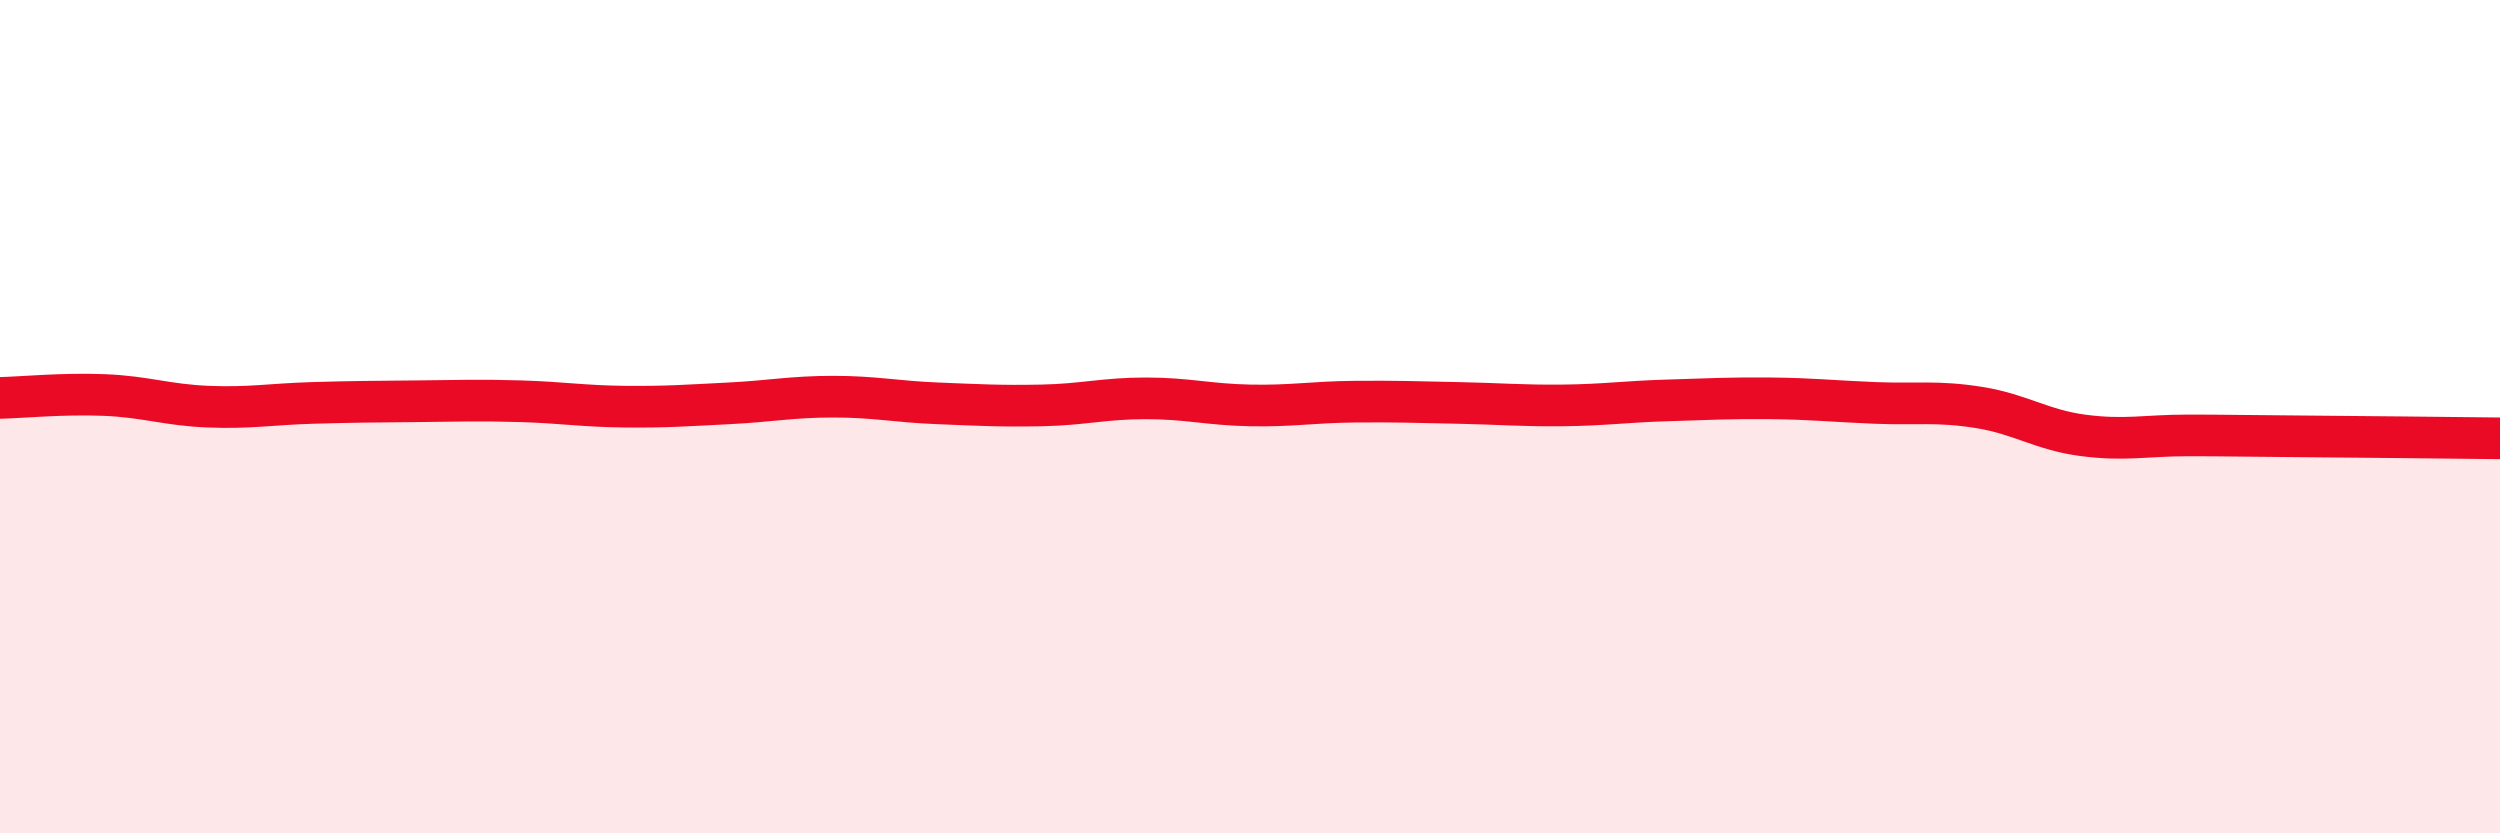
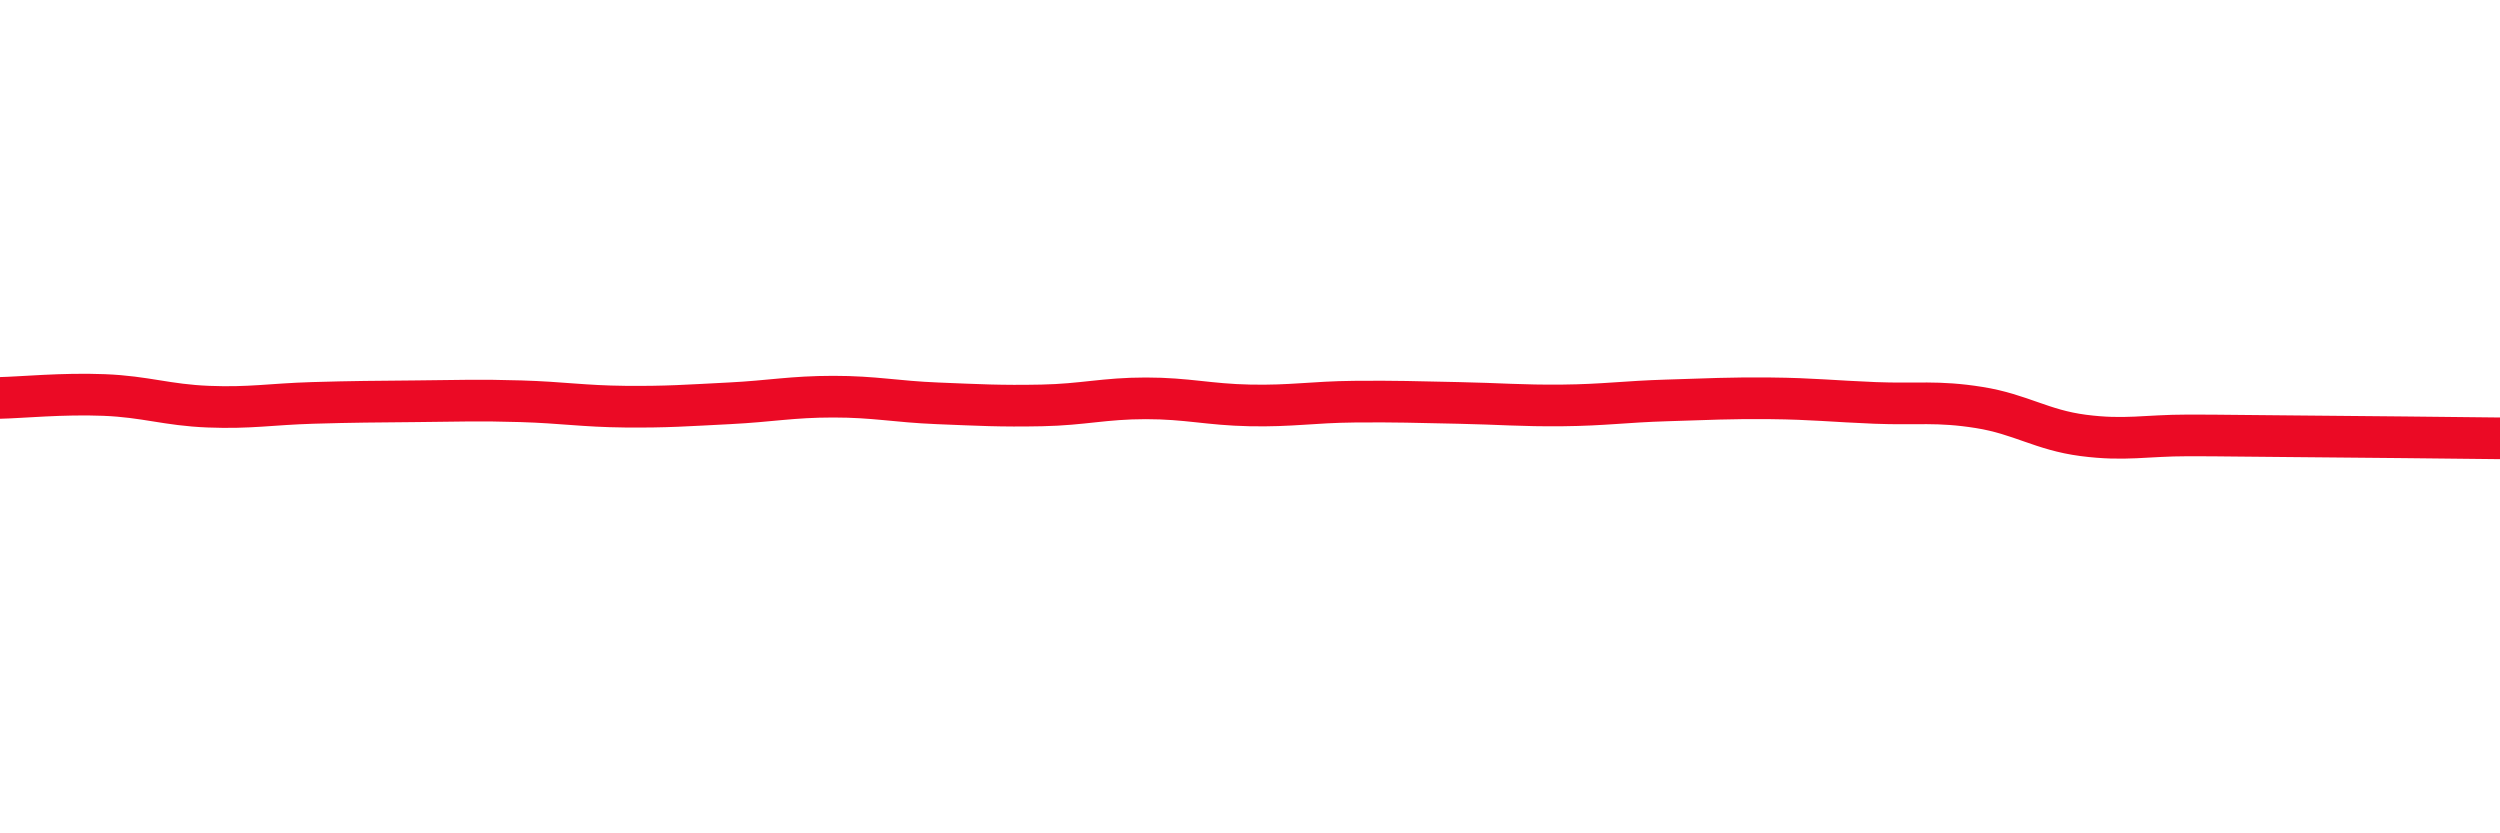
<svg xmlns="http://www.w3.org/2000/svg" width="60" height="20" viewBox="0 0 60 20">
-   <path d="M 0,9.55 C 0.5,9.54 1.5,9.44 2.5,9.48 C 3.5,9.52 4,9.72 5,9.76 C 6,9.8 6.5,9.7 7.5,9.67 C 8.5,9.64 9,9.64 10,9.63 C 11,9.62 11.5,9.6 12.5,9.63 C 13.5,9.66 14,9.75 15,9.76 C 16,9.77 16.5,9.73 17.5,9.68 C 18.5,9.63 19,9.52 20,9.52 C 21,9.52 21.5,9.64 22.5,9.68 C 23.5,9.72 24,9.75 25,9.73 C 26,9.71 26.5,9.56 27.5,9.56 C 28.5,9.56 29,9.71 30,9.73 C 31,9.75 31.5,9.65 32.5,9.64 C 33.5,9.63 34,9.65 35,9.67 C 36,9.69 36.5,9.74 37.5,9.73 C 38.5,9.72 39,9.64 40,9.61 C 41,9.58 41.5,9.55 42.5,9.56 C 43.5,9.57 44,9.63 45,9.67 C 46,9.71 46.5,9.62 47.5,9.78 C 48.5,9.94 49,10.32 50,10.45 C 51,10.58 51.5,10.45 52.5,10.45 C 53.5,10.45 53.5,10.46 55,10.47 C 56.5,10.48 59,10.51 60,10.52L60 20L0 20Z" fill="#EB0A25" opacity="0.1" stroke-linecap="round" stroke-linejoin="round" />
  <path d="M 0,9.55 C 0.5,9.54 1.5,9.44 2.5,9.48 C 3.5,9.52 4,9.72 5,9.76 C 6,9.8 6.5,9.7 7.5,9.67 C 8.5,9.64 9,9.64 10,9.63 C 11,9.62 11.5,9.6 12.5,9.63 C 13.5,9.66 14,9.75 15,9.76 C 16,9.77 16.5,9.73 17.5,9.68 C 18.5,9.63 19,9.52 20,9.52 C 21,9.52 21.5,9.64 22.5,9.68 C 23.5,9.72 24,9.75 25,9.73 C 26,9.71 26.5,9.56 27.5,9.56 C 28.5,9.56 29,9.71 30,9.73 C 31,9.75 31.5,9.65 32.5,9.64 C 33.5,9.63 34,9.65 35,9.67 C 36,9.69 36.5,9.74 37.5,9.73 C 38.5,9.72 39,9.64 40,9.61 C 41,9.58 41.5,9.55 42.5,9.56 C 43.5,9.57 44,9.63 45,9.67 C 46,9.71 46.5,9.62 47.5,9.78 C 48.5,9.94 49,10.32 50,10.45 C 51,10.58 51.5,10.45 52.5,10.45 C 53.5,10.45 53.5,10.46 55,10.47 C 56.5,10.48 59,10.51 60,10.52" stroke="#EB0A25" stroke-width="1" fill="none" stroke-linecap="round" stroke-linejoin="round" />
</svg>